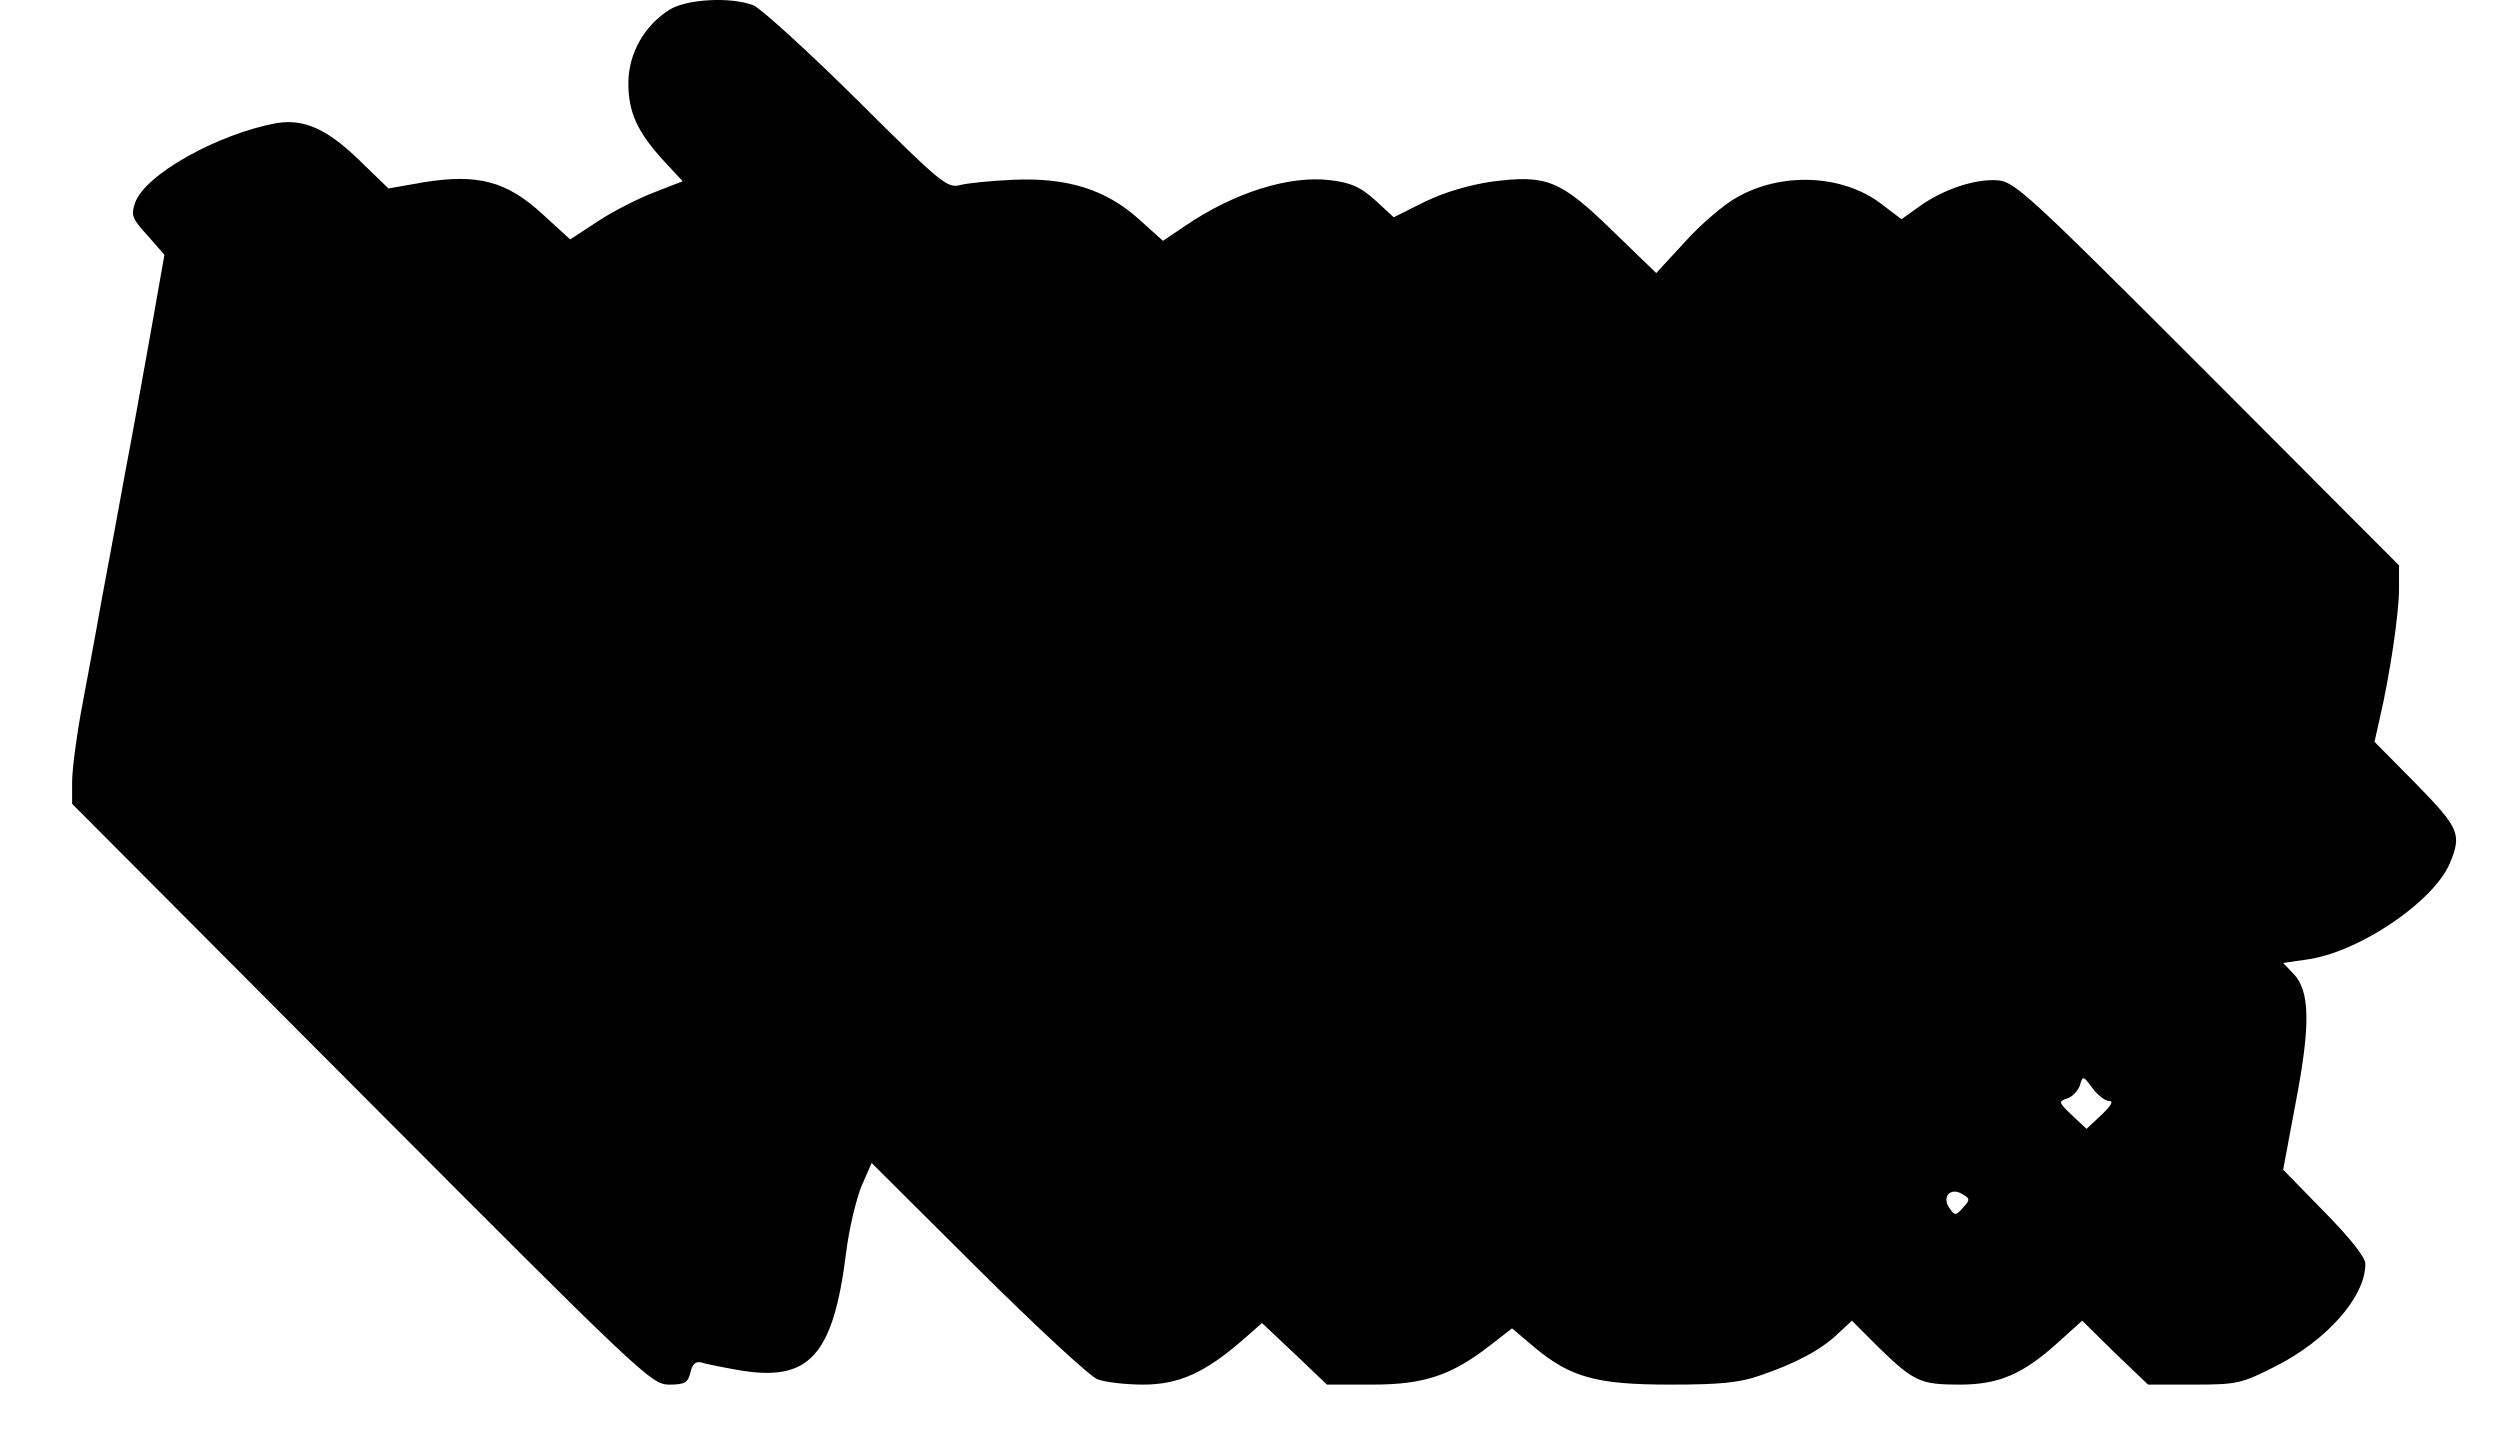
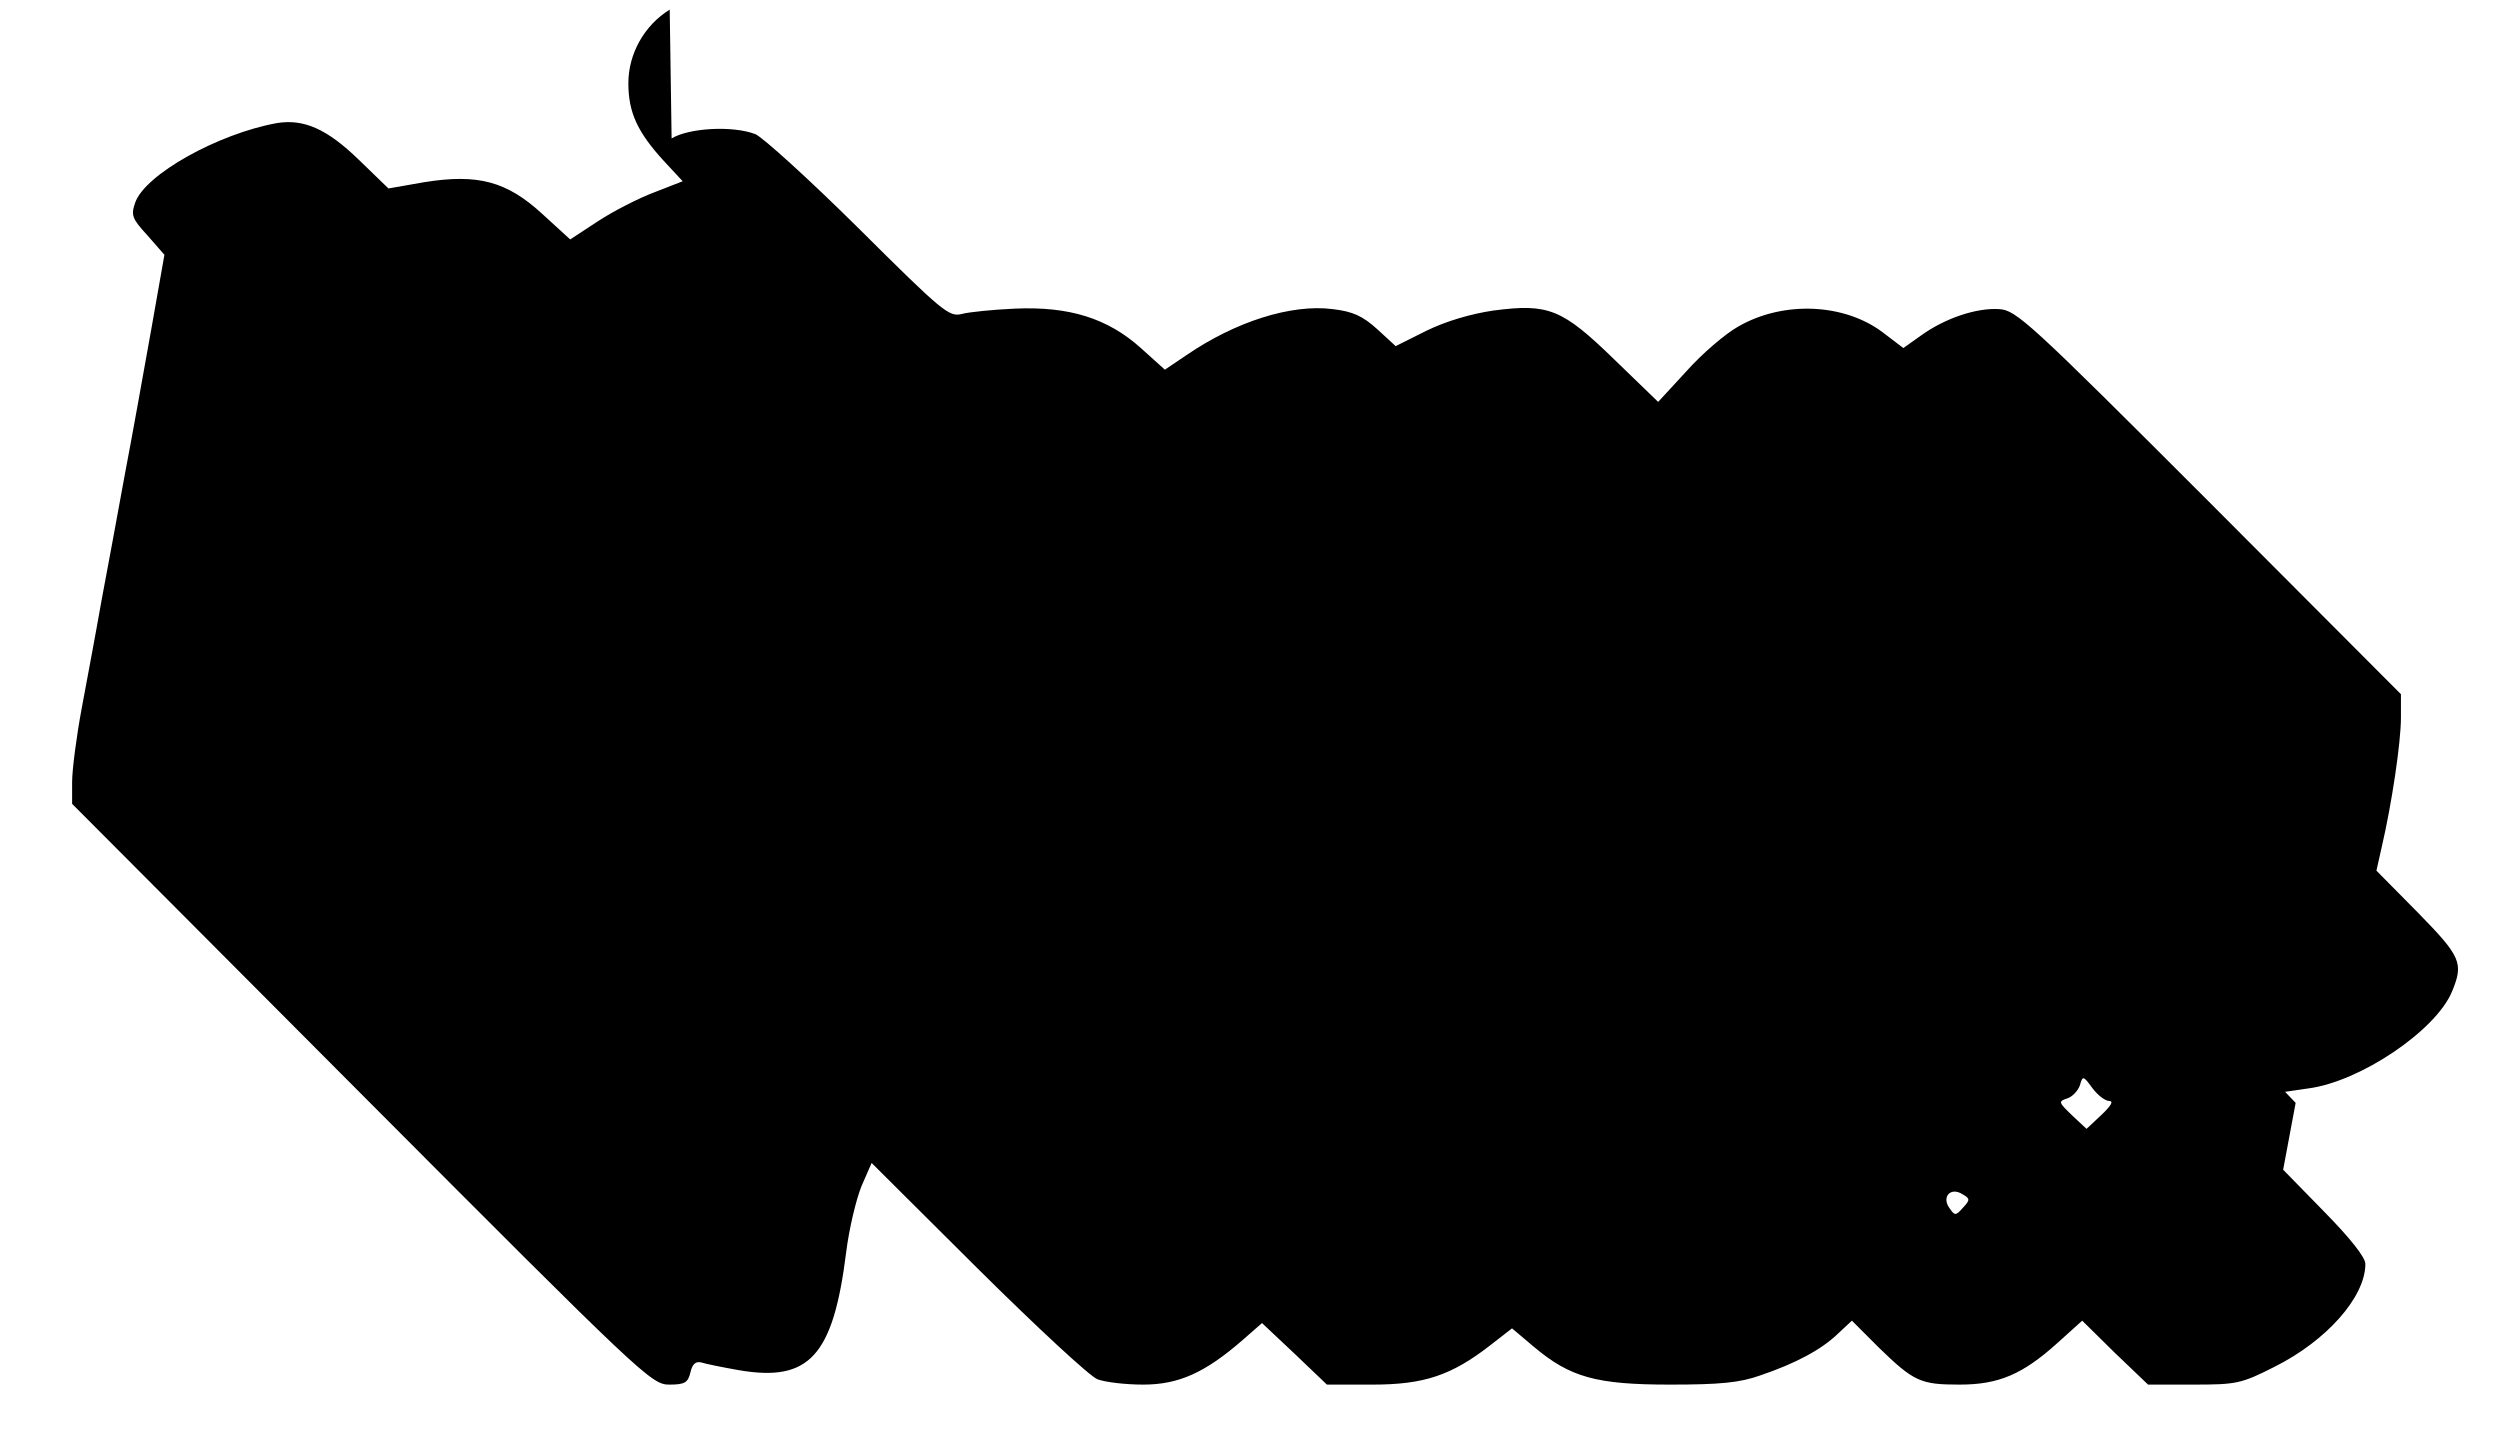
<svg xmlns="http://www.w3.org/2000/svg" version="1.0" width="520" height="298" viewBox="0 0 520 298" preserveAspectRatio="xMidYMid meet">
  <g transform="translate(0,298) scale(0.1,-0.1)" fill="#000000" stroke="none">
-     <path d="M1393 2960 c-52 -32 -86 -91 -86 -153 0 -61 19 -102 74 -162 l39 -42 -59 -23 c-32 -12 -85 -39 -117 -60 l-58 -38 -58 53 c-74 68 -134 84 -246 66 l-74 -13 -62 60 c-66 64 -114 85 -170 76 -122 -22 -275 -107 -295 -166 -9 -26 -6 -33 26 -68 l35 -40 -27 -153 c-15 -83 -39 -219 -55 -302 -15 -82 -37 -202 -49 -265 -11 -63 -30 -164 -41 -223 -11 -59 -20 -128 -20 -154 l0 -45 602 -604 c584 -586 603 -604 640 -604 32 0 39 4 44 25 4 18 11 24 23 21 9 -3 44 -10 78 -16 146 -25 196 29 223 245 6 49 21 111 32 138 l21 48 221 -220 c122 -121 234 -225 249 -230 16 -6 58 -11 95 -11 74 0 129 25 207 93 l40 35 68 -64 67 -64 95 0 c107 0 164 19 245 82 l45 35 45 -38 c76 -64 130 -79 284 -79 104 0 145 4 187 19 74 25 128 54 162 87 l29 27 56 -56 c73 -71 87 -77 168 -77 81 0 131 21 204 87 l51 46 68 -67 69 -66 95 0 c89 0 99 2 168 37 108 54 189 145 189 214 0 14 -32 54 -86 109 l-85 87 26 139 c31 161 30 232 -4 268 l-22 23 48 7 c108 14 265 120 299 201 25 60 19 73 -71 165 l-86 87 11 49 c21 90 40 218 40 269 l0 49 -399 400 c-375 375 -401 399 -437 401 -47 3 -112 -19 -161 -54 l-38 -27 -42 32 c-80 61 -207 67 -301 13 -27 -15 -76 -57 -108 -93 l-59 -64 -91 88 c-109 106 -137 117 -252 102 -47 -7 -98 -22 -139 -42 l-64 -32 -38 35 c-31 28 -51 37 -93 42 -86 11 -202 -26 -303 -95 l-46 -31 -50 45 c-69 62 -149 87 -262 82 -45 -2 -95 -7 -110 -11 -27 -7 -40 4 -215 178 -103 102 -200 190 -215 196 -47 18 -138 13 -174 -9z m2994 -2270 c10 0 4 -10 -16 -29 l-31 -29 -30 28 c-28 27 -29 29 -11 35 11 3 23 16 27 27 6 21 7 21 26 -5 11 -15 27 -27 35 -27z m-304 -222 c-15 -17 -17 -17 -28 -1 -17 23 2 45 27 29 16 -9 16 -12 1 -28z" />
+     <path d="M1393 2960 c-52 -32 -86 -91 -86 -153 0 -61 19 -102 74 -162 l39 -42 -59 -23 c-32 -12 -85 -39 -117 -60 l-58 -38 -58 53 c-74 68 -134 84 -246 66 l-74 -13 -62 60 c-66 64 -114 85 -170 76 -122 -22 -275 -107 -295 -166 -9 -26 -6 -33 26 -68 l35 -40 -27 -153 c-15 -83 -39 -219 -55 -302 -15 -82 -37 -202 -49 -265 -11 -63 -30 -164 -41 -223 -11 -59 -20 -128 -20 -154 l0 -45 602 -604 c584 -586 603 -604 640 -604 32 0 39 4 44 25 4 18 11 24 23 21 9 -3 44 -10 78 -16 146 -25 196 29 223 245 6 49 21 111 32 138 l21 48 221 -220 c122 -121 234 -225 249 -230 16 -6 58 -11 95 -11 74 0 129 25 207 93 l40 35 68 -64 67 -64 95 0 c107 0 164 19 245 82 l45 35 45 -38 c76 -64 130 -79 284 -79 104 0 145 4 187 19 74 25 128 54 162 87 l29 27 56 -56 c73 -71 87 -77 168 -77 81 0 131 21 204 87 l51 46 68 -67 69 -66 95 0 c89 0 99 2 168 37 108 54 189 145 189 214 0 14 -32 54 -86 109 l-85 87 26 139 l-22 23 48 7 c108 14 265 120 299 201 25 60 19 73 -71 165 l-86 87 11 49 c21 90 40 218 40 269 l0 49 -399 400 c-375 375 -401 399 -437 401 -47 3 -112 -19 -161 -54 l-38 -27 -42 32 c-80 61 -207 67 -301 13 -27 -15 -76 -57 -108 -93 l-59 -64 -91 88 c-109 106 -137 117 -252 102 -47 -7 -98 -22 -139 -42 l-64 -32 -38 35 c-31 28 -51 37 -93 42 -86 11 -202 -26 -303 -95 l-46 -31 -50 45 c-69 62 -149 87 -262 82 -45 -2 -95 -7 -110 -11 -27 -7 -40 4 -215 178 -103 102 -200 190 -215 196 -47 18 -138 13 -174 -9z m2994 -2270 c10 0 4 -10 -16 -29 l-31 -29 -30 28 c-28 27 -29 29 -11 35 11 3 23 16 27 27 6 21 7 21 26 -5 11 -15 27 -27 35 -27z m-304 -222 c-15 -17 -17 -17 -28 -1 -17 23 2 45 27 29 16 -9 16 -12 1 -28z" />
  </g>
</svg>